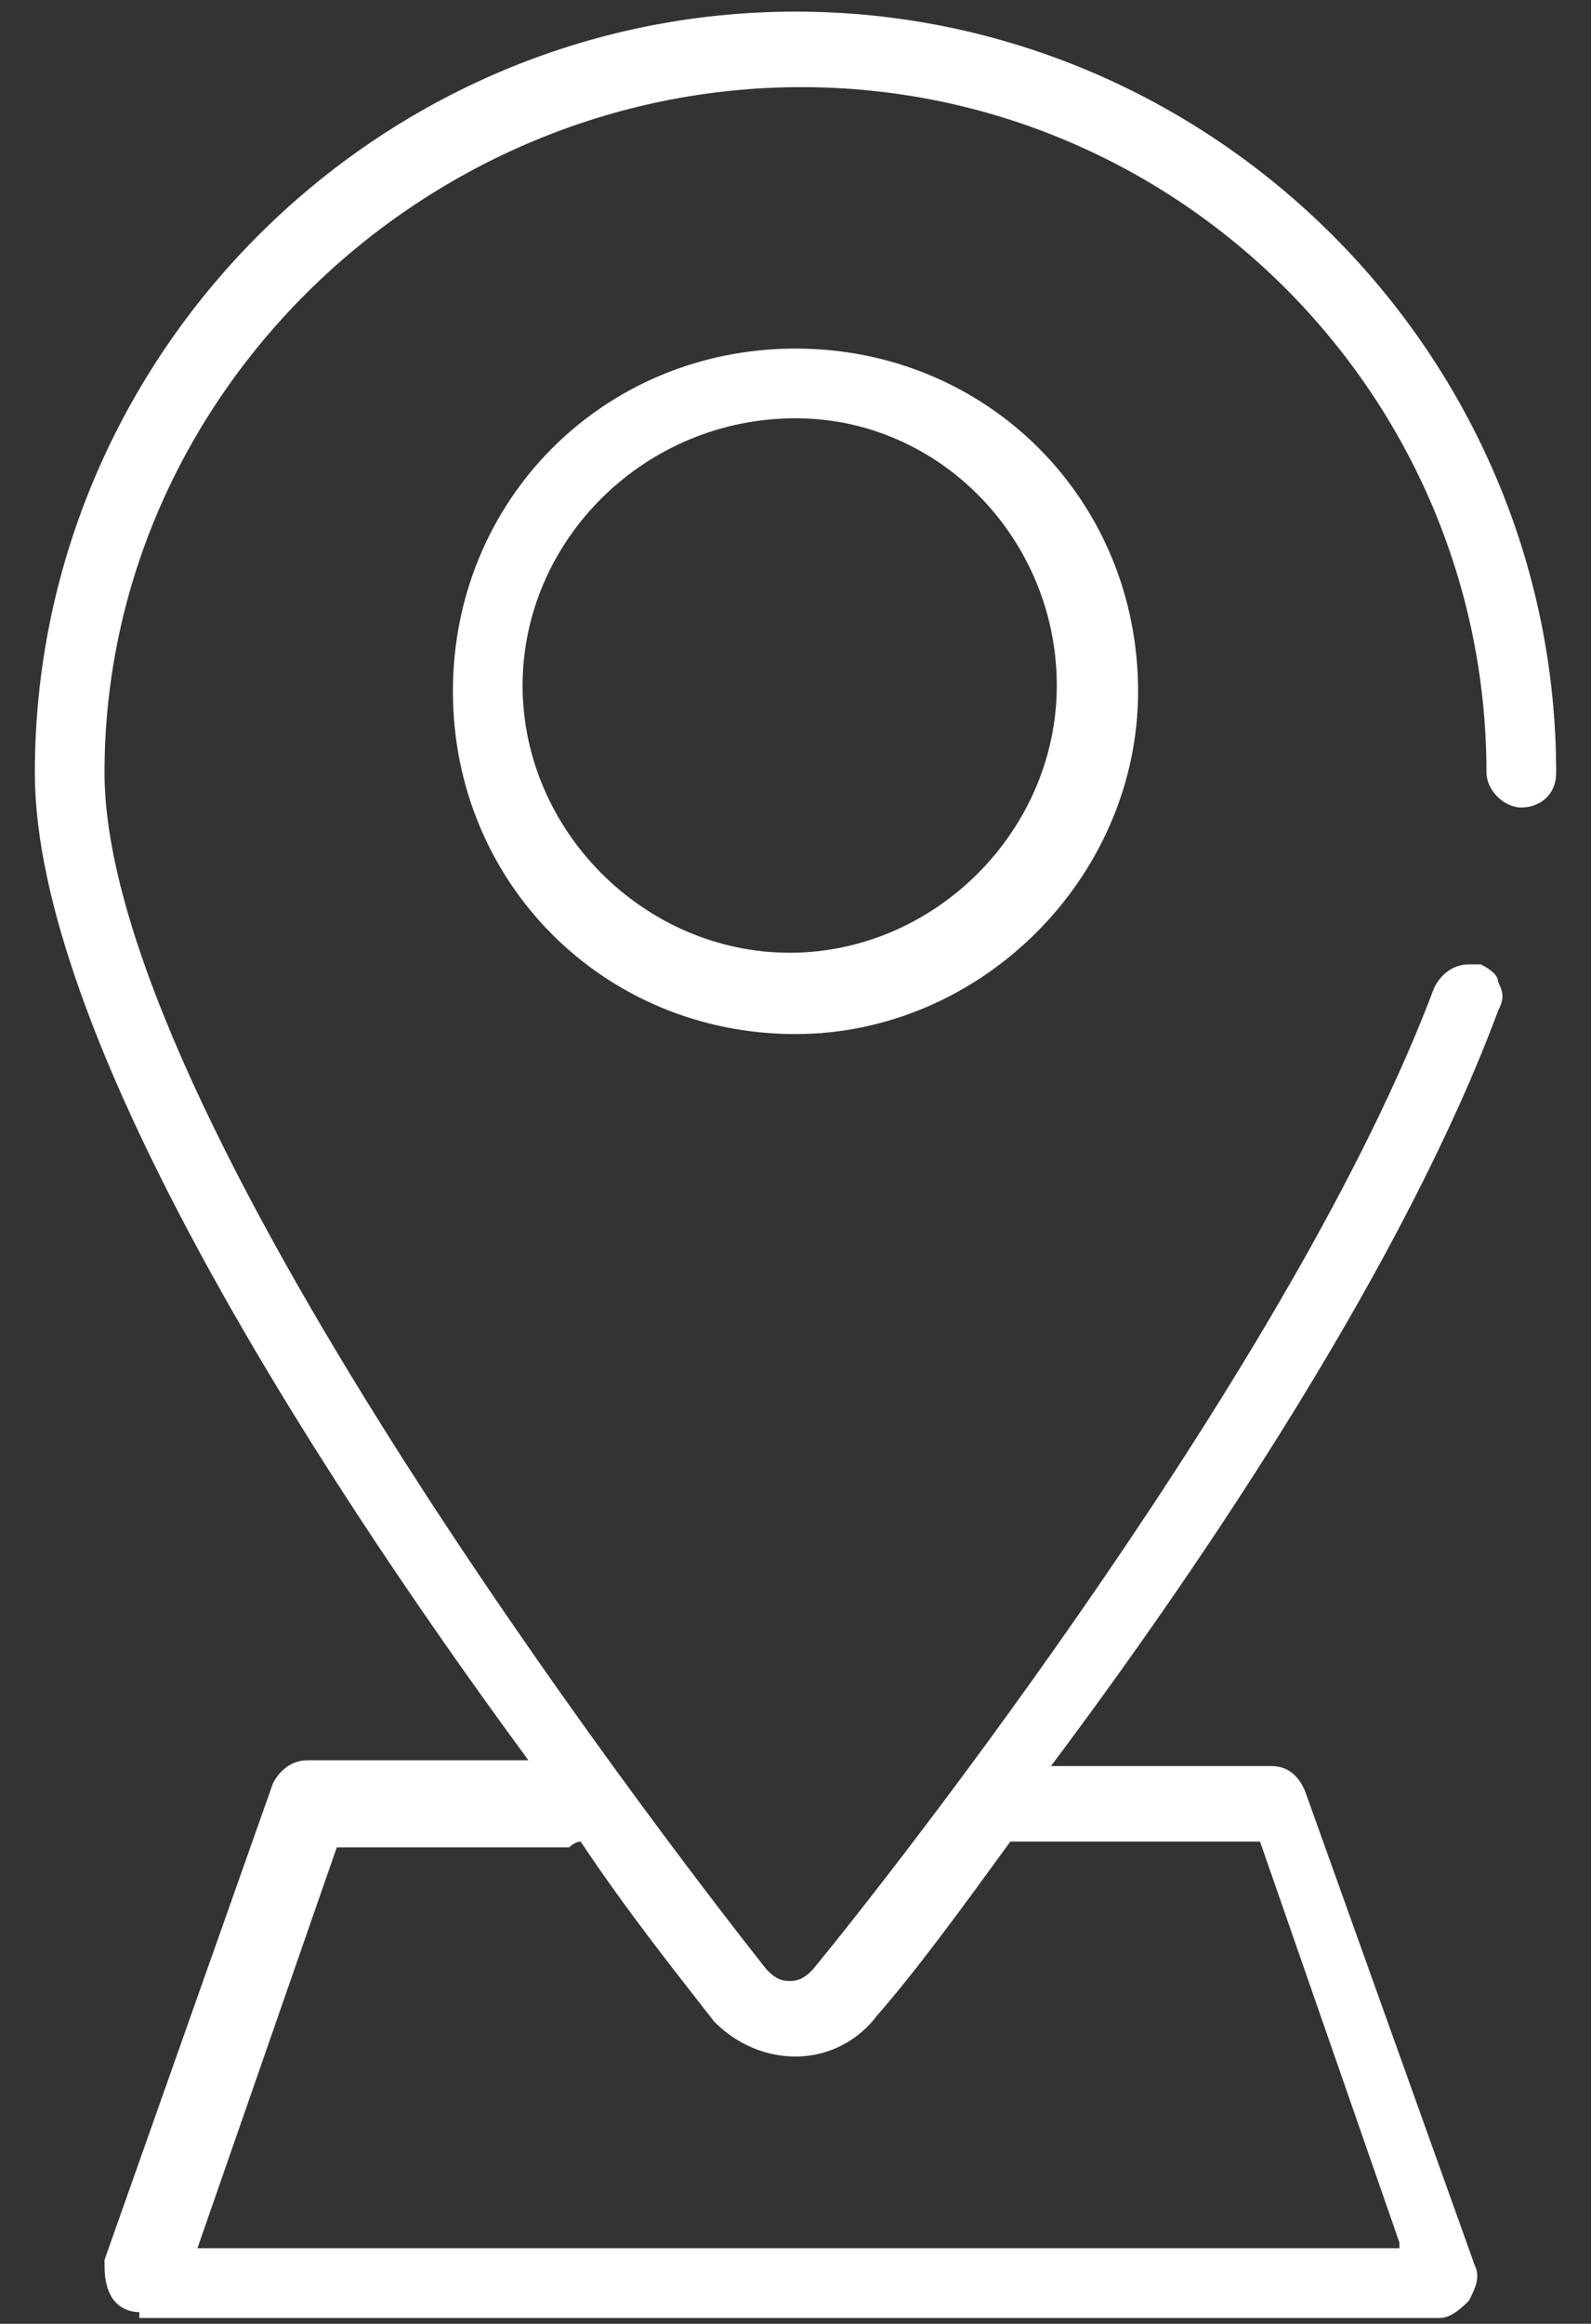
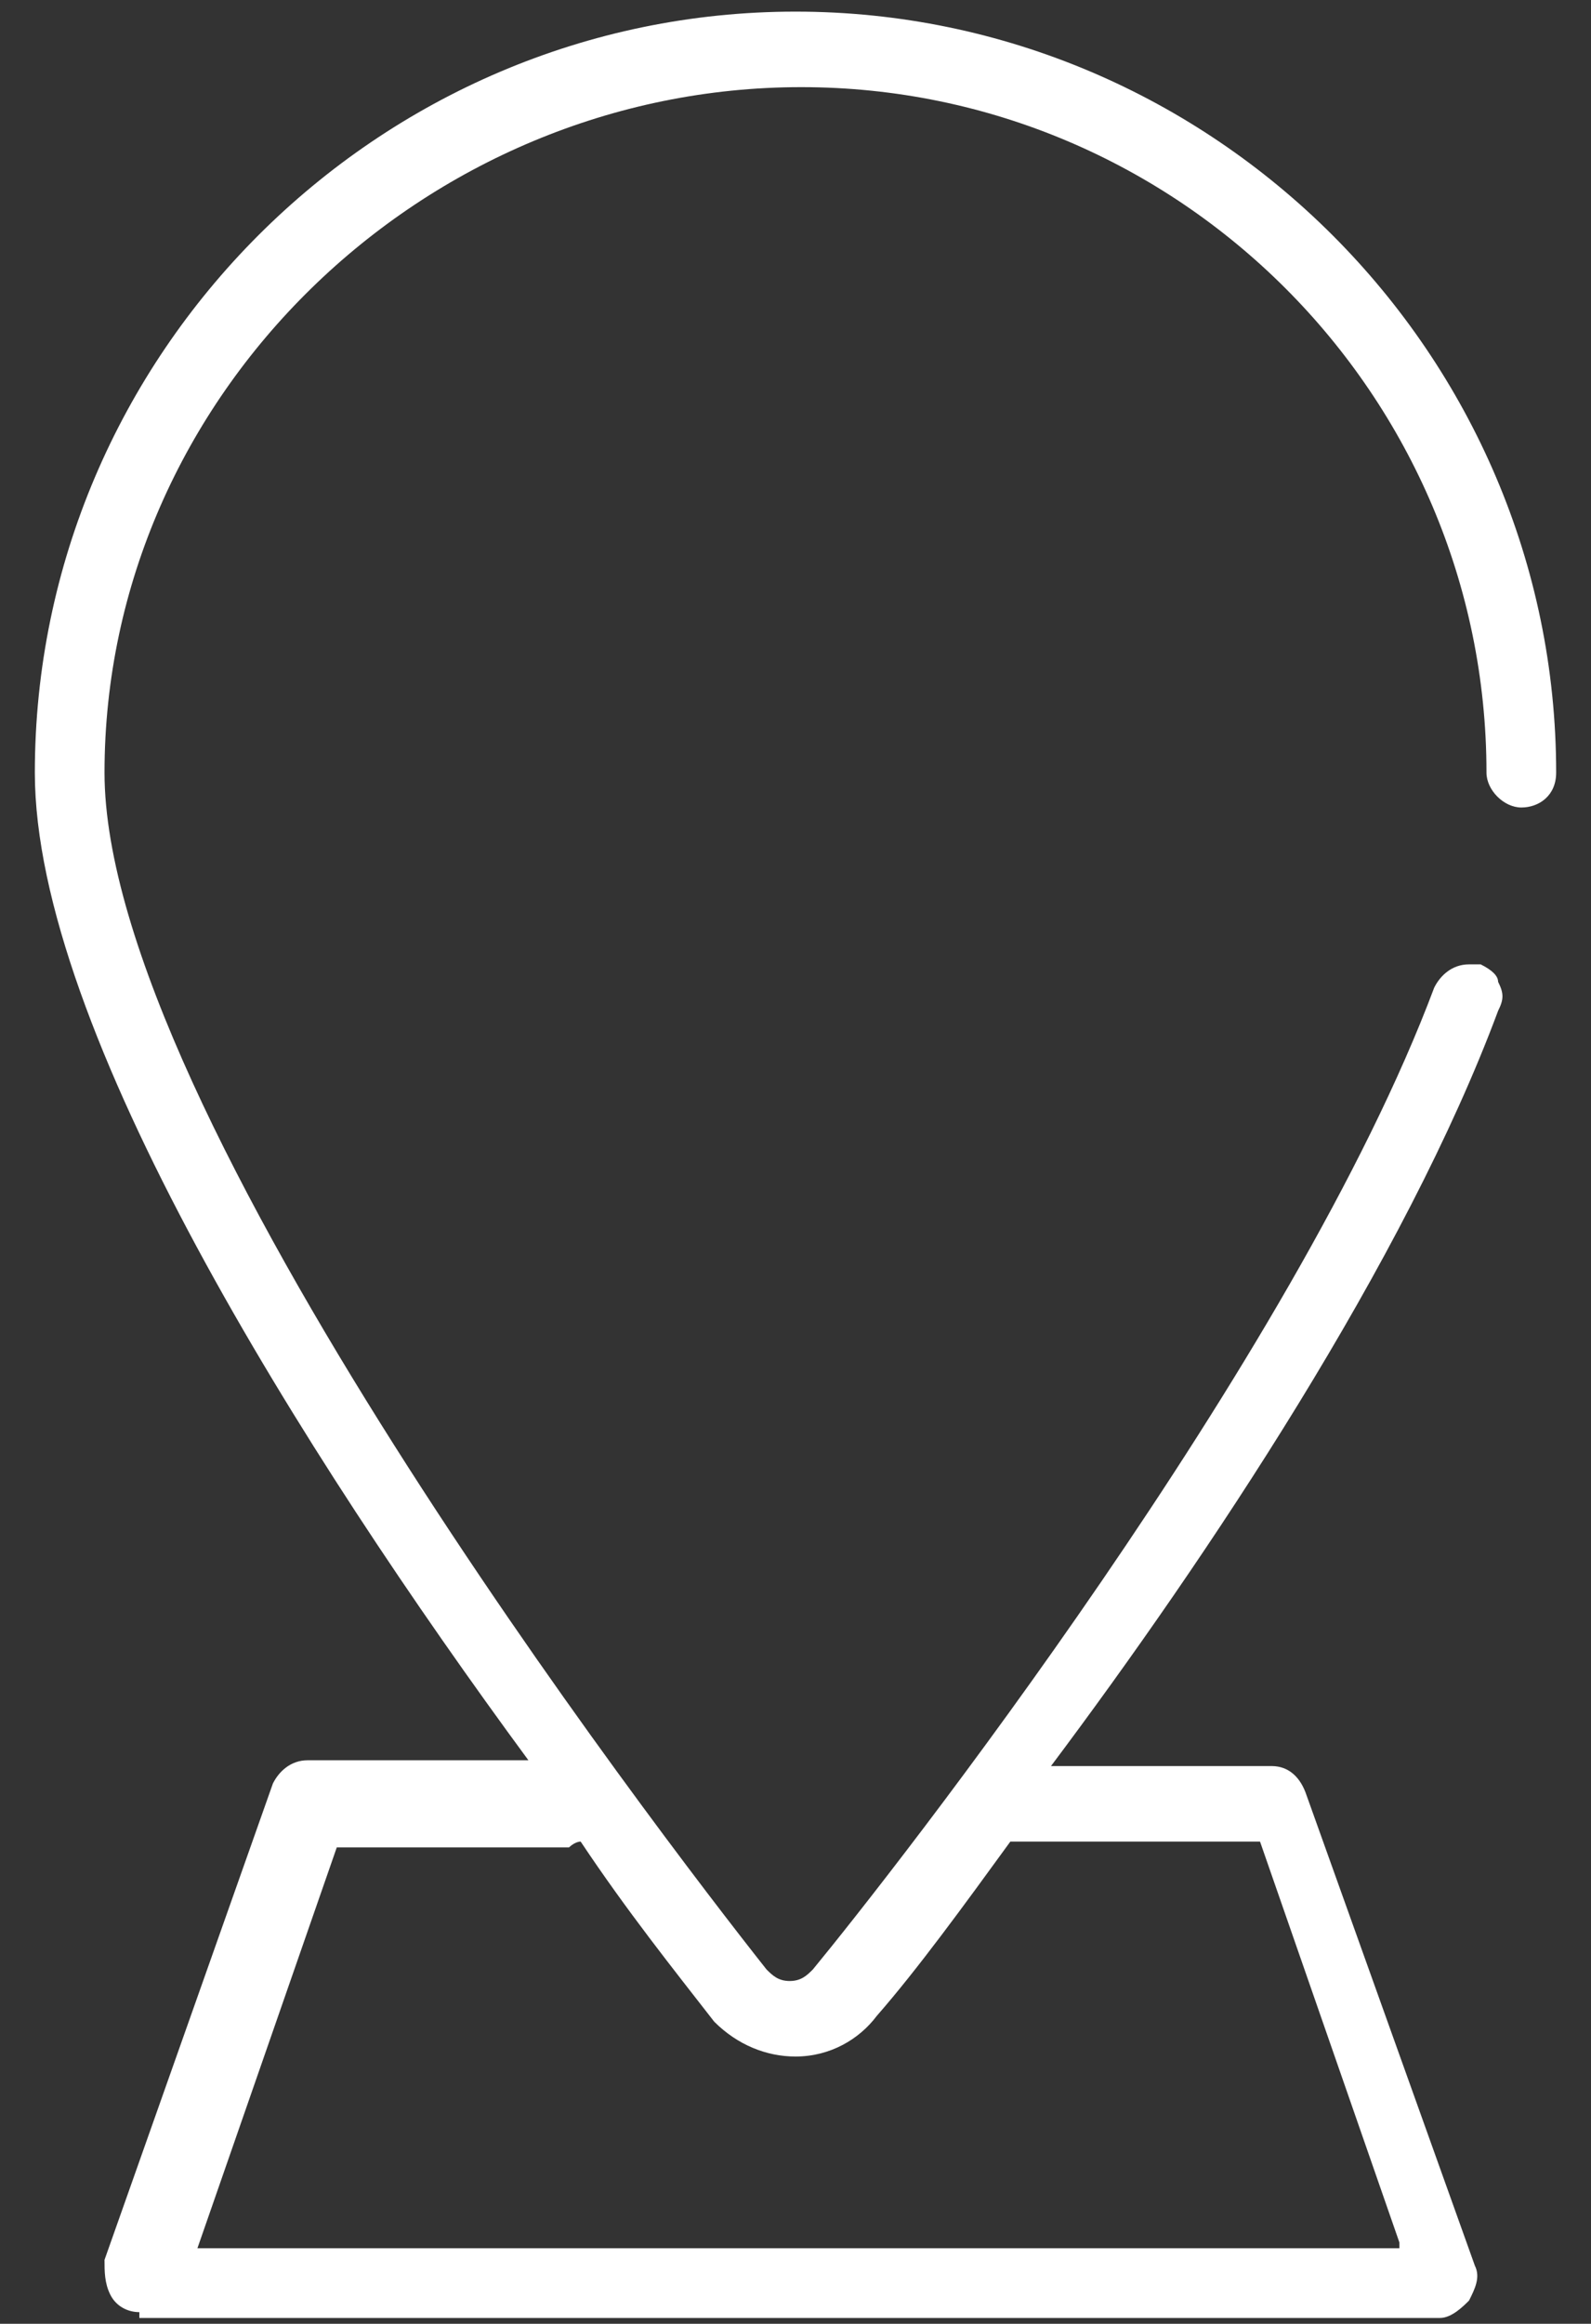
<svg xmlns="http://www.w3.org/2000/svg" version="1.1" id="Layer_1" x="0px" y="0px" viewBox="0 0 27.4 40" style="enable-background:new 0 0 27.4 40;" xml:space="preserve">
  <rect x="0" y="0" width="27.4" height="40" fill="#333333" stroke="none" />
  <style type="text/css">
	.st0{fill:#FFFFFF;}
</style>
  <path class="st0" d="M2.4,39.8c-0.2,0-0.4-0.1-0.5-0.3c-0.1-0.2-0.1-0.4-0.1-0.6l2.9-8.2c0.1-0.2,0.3-0.4,0.6-0.4h3.8  C5.2,25,0.6,17.7,0.6,13.3c0-7.2,5.9-13.1,13.1-13.1c7.2,0,13.1,5.9,13.1,13.1c0,0.4-0.3,0.6-0.6,0.6s-0.6-0.3-0.6-0.6  c0-6.5-5.3-11.8-11.8-11.8S1.8,6.8,1.8,13.3c0,5.8,9.5,18.2,11.4,20.6c0.1,0.1,0.2,0.2,0.4,0.2s0.3-0.1,0.4-0.2  c1.4-1.7,8.3-10.5,10.7-16.9c0.1-0.2,0.3-0.4,0.6-0.4c0.1,0,0.1,0,0.2,0c0.2,0.1,0.3,0.2,0.3,0.3c0.1,0.2,0.1,0.3,0,0.5  c-1.6,4.3-5,9.4-7.7,13h3.8c0.3,0,0.5,0.2,0.6,0.5l2.9,8.1c0.1,0.2,0,0.4-0.1,0.6c-0.1,0.1-0.3,0.3-0.5,0.3H2.4z M24.1,38.6  l-2.4-6.9h-4.2l-0.1,0c-0.8,1.1-1.6,2.2-2.3,3c-0.3,0.4-0.8,0.7-1.4,0.7c-0.5,0-1-0.2-1.4-0.6c-0.7-0.9-1.5-1.9-2.3-3.1  c-0.1,0-0.2,0.1-0.2,0.1h-4l-2.4,6.9H24.1z" />
-   <path class="st0" d="M13.7,17.8c-3.3,0-5.9-2.6-5.9-5.9c0-3.3,2.6-5.9,5.9-5.9c3.3,0,5.9,2.6,5.9,5.9C19.6,15.1,16.9,17.8,13.7,17.8  z M13.7,7.2C11.1,7.2,9,9.3,9,11.8s2.1,4.6,4.6,4.6s4.6-2.1,4.6-4.6S16.2,7.2,13.7,7.2z" />
</svg>